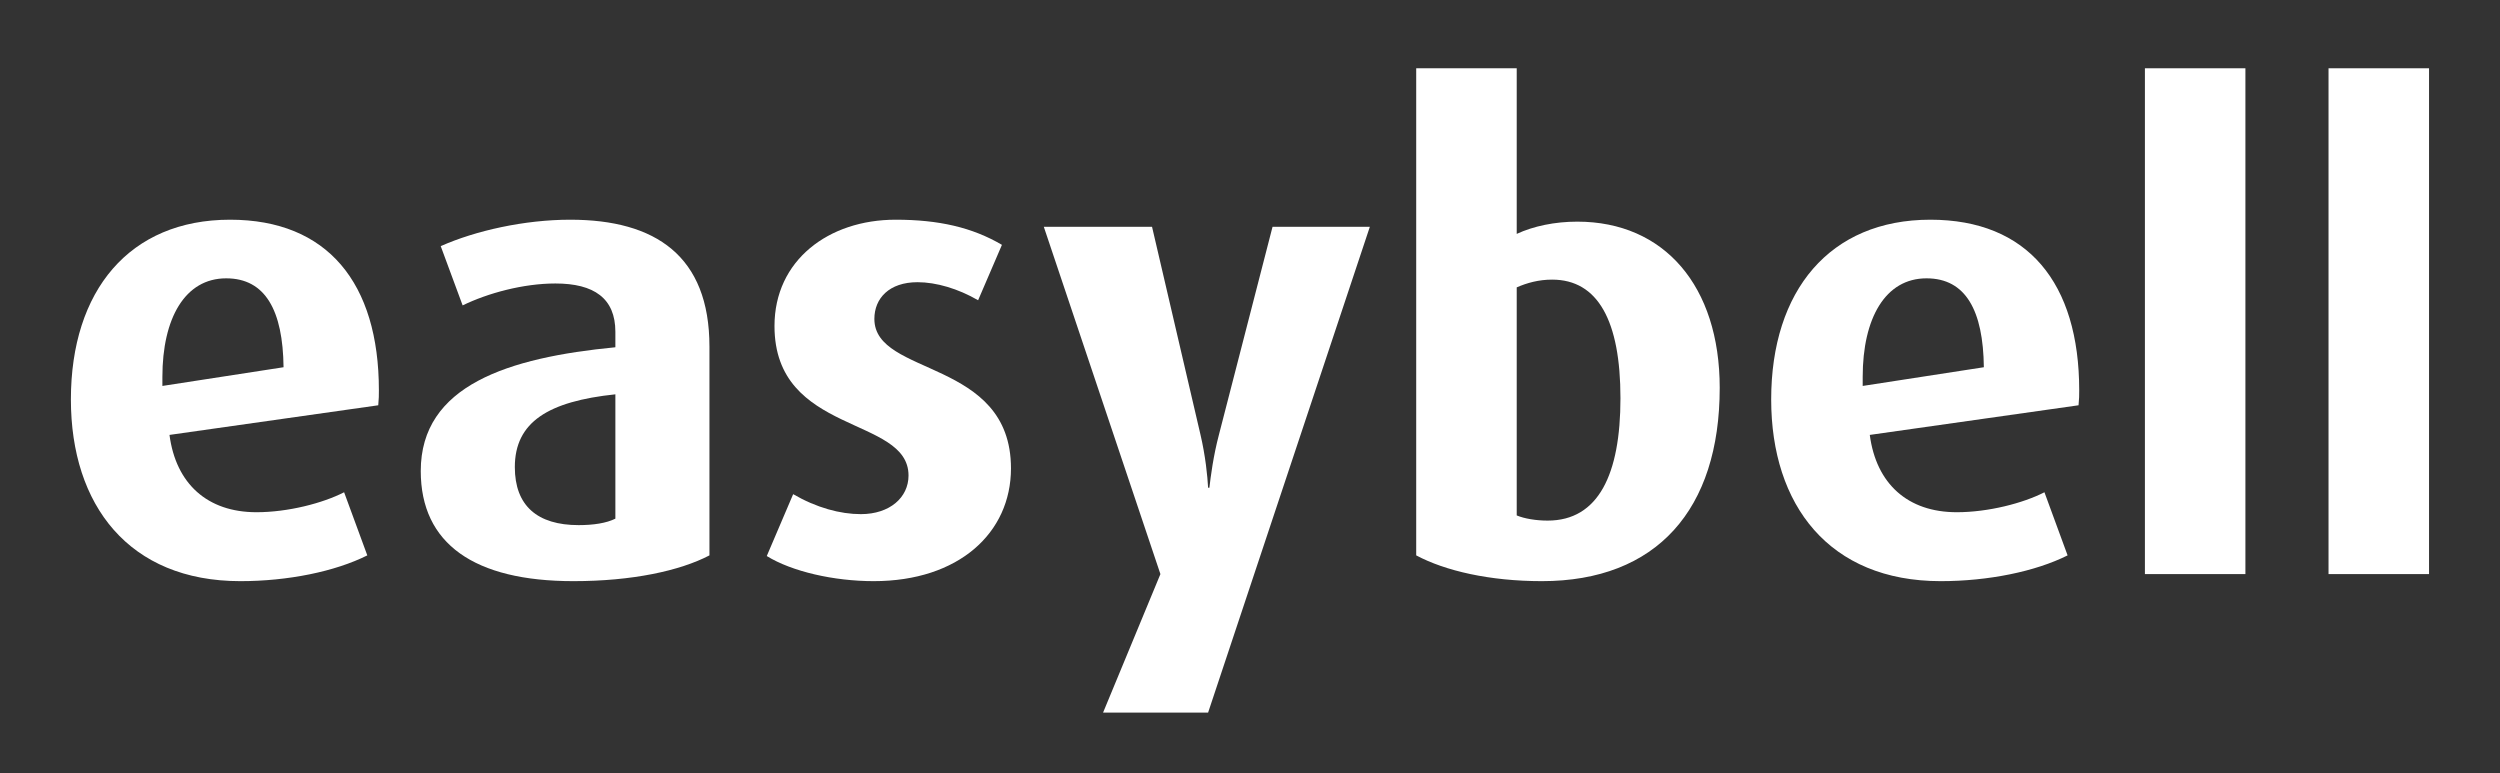
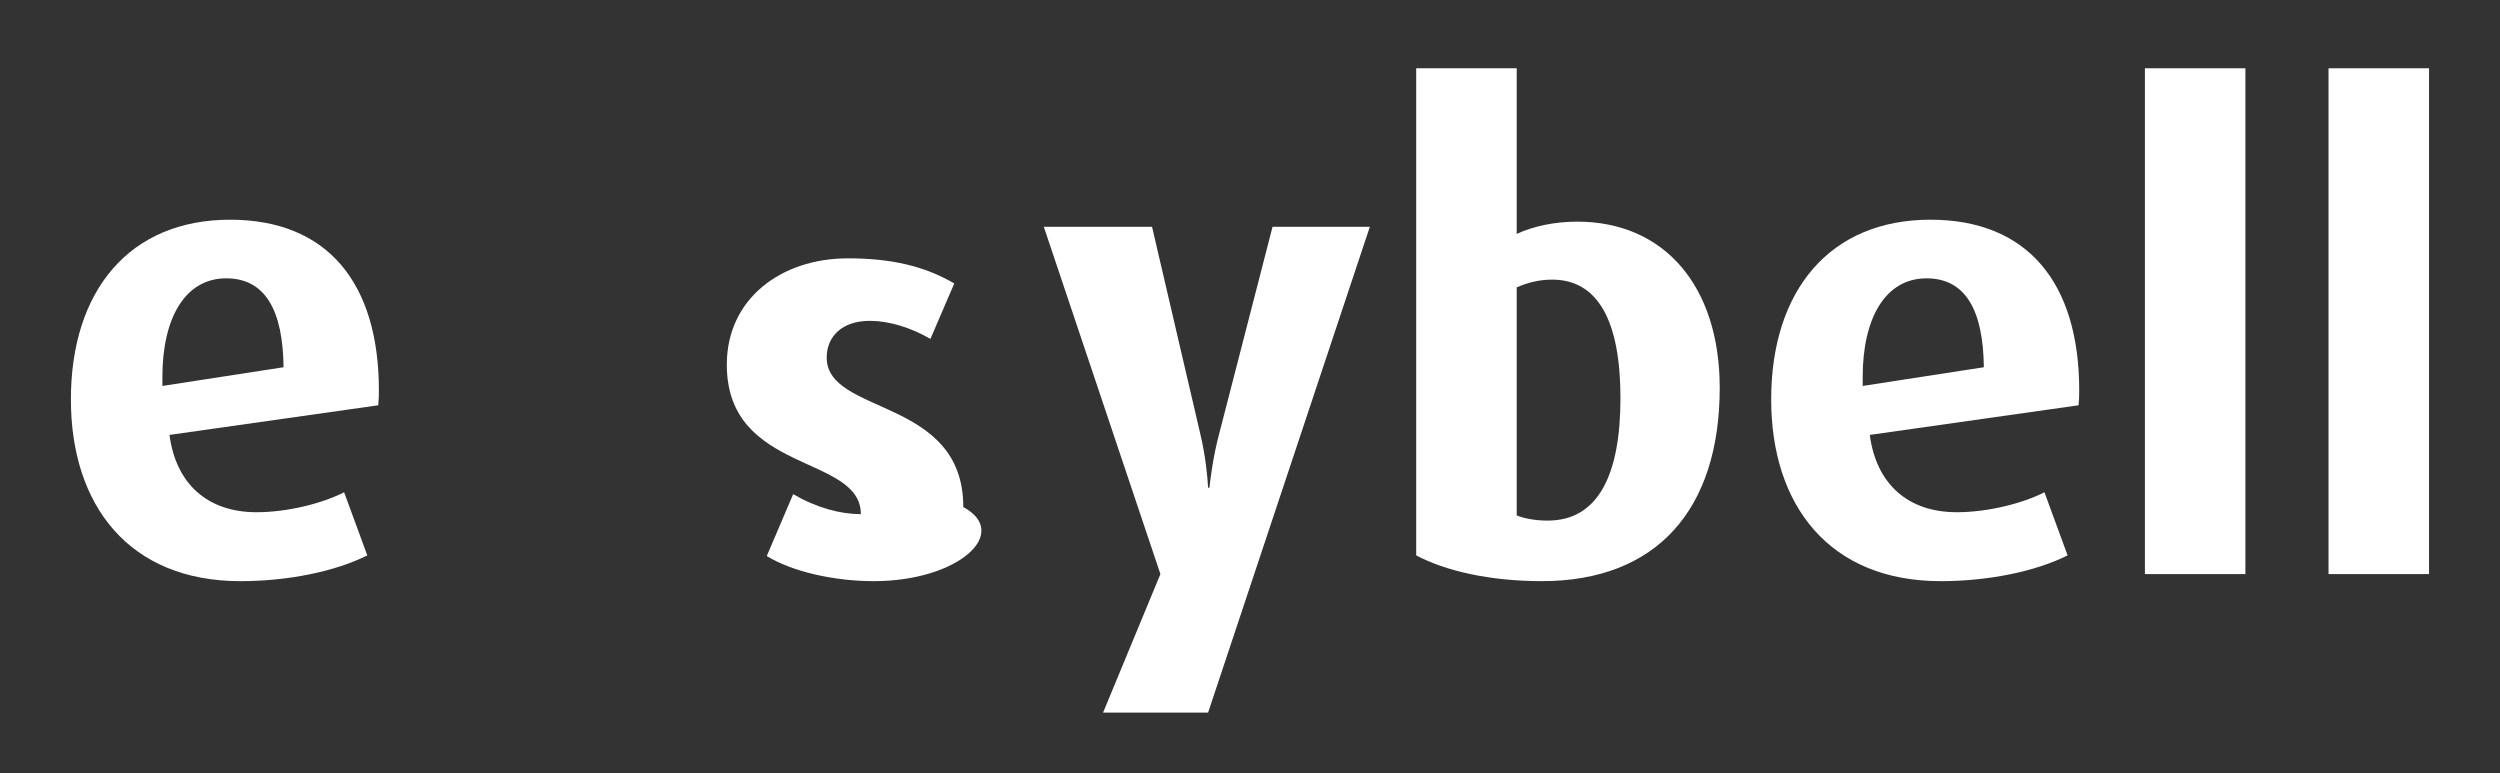
<svg xmlns="http://www.w3.org/2000/svg" version="1.1" id="Layer_1" x="0px" y="0px" width="970px" height="300px" viewBox="0 0 970 300" enable-background="new 0 0 970 300" xml:space="preserve">
  <rect x="0" y="0" width="970" height="300" fill="#333333" stroke="none" />
  <g>
    <path fill="#FFFFFF" d="M146.764,157.247l-81.003,11.497c2.497,19,14.749,29.997,33.748,29.997c12.252,0,25.746-3.508,34.004-7.746   l9,24.492c-12.495,6.261-30.752,9.999-49.252,9.999c-43.247,0-65.755-29.498-65.755-70.492c0-42.249,22.75-69.75,61.761-69.75   c37.742,0,57.741,24.505,57.741,66.242C147.008,153.495,147.008,154.494,146.764,157.247z M87.756,107.994   c-15.991,0-24.748,15.492-24.748,38.242v3.508l47.012-7.259C109.764,120.503,103.004,107.994,87.756,107.994z" />
-     <path fill="#FFFFFF" d="M222.505,225.486c-38.498,0-59.251-14.493-59.251-42.736c0-33.248,34.004-44.003,75.511-48.01v-5.991   c0-12.995-8.258-18.756-23.262-18.756c-12.496,0-26.246,3.751-36.002,8.501L171,95.499c13.507-6.004,32.506-10.255,50.264-10.255   c32.993,0,54.002,13.994,54.002,49.253v80.991C263.756,221.491,245.255,225.486,222.505,225.486z M238.765,152.996   c-26.015,2.739-39.01,10.741-39.01,28.243c0,15.004,8.757,22.507,24.748,22.507c5.749,0,10.754-0.756,14.262-2.509V152.996z" />
-     <path fill="#FFFFFF" d="M338.998,225.486c-15.492,0-31.751-3.738-41.494-9.743l10.242-24.005   c9.001,5.249,18.257,7.746,26.259,7.746c11.254,0,18.5-6.491,18.5-14.992c0-23.25-52.005-15.505-52.005-57.997   c0-25.503,20.996-41.251,46.999-41.251c16.746,0,29.754,2.996,41.251,9.756l-9.244,21.496c-7.759-4.493-16.247-7.003-23.506-7.003   c-10.998,0-16.746,6.26-16.746,14.249c0,22.494,53.003,15.248,53.003,57.996C392.257,206.742,372.003,225.486,338.998,225.486z" />
+     <path fill="#FFFFFF" d="M338.998,225.486c-15.492,0-31.751-3.738-41.494-9.743l10.242-24.005   c9.001,5.249,18.257,7.746,26.259,7.746c0-23.25-52.005-15.505-52.005-57.997   c0-25.503,20.996-41.251,46.999-41.251c16.746,0,29.754,2.996,41.251,9.756l-9.244,21.496c-7.759-4.493-16.247-7.003-23.506-7.003   c-10.998,0-16.746,6.26-16.746,14.249c0,22.494,53.003,15.248,53.003,57.996C392.257,206.742,372.003,225.486,338.998,225.486z" />
    <path fill="#FFFFFF" d="M468.741,276.492H427.99l22.251-53.746L404.996,87.997h41.993l18.757,80.491   c1.997,8.501,2.752,16.247,2.996,20.753h0.499c0.499-4.251,1.498-12.253,3.751-20.753l20.753-80.491H531.5L468.741,276.492z" />
    <path fill="#FFFFFF" d="M598.241,225.486c-20.254,0-37.512-3.995-48.753-9.999V26.492h38.998v64.258   c6.504-3.009,14.749-4.75,23.506-4.75c33.748,0,55.257,25.004,55.257,64.488C667.248,197.742,642.743,225.486,598.241,225.486z    M602.235,108.494c-5.249,0-9.743,1.255-13.75,3.009v88.48c2.996,1.255,7.502,2.01,11.996,2.01   c19.755,0,28.256-18.001,28.256-47.498C628.737,124.497,619.993,108.494,602.235,108.494z" />
    <path fill="#FFFFFF" d="M806.478,157.247l-81.003,11.497c2.509,19,14.749,29.997,33.748,29.997c12.253,0,25.759-3.508,34.017-7.746   l8.988,24.492c-12.496,6.261-30.752,9.999-49.253,9.999c-43.247,0-65.755-29.498-65.755-70.492c0-42.249,22.75-69.75,61.76-69.75   c37.743,0,57.754,24.505,57.754,66.242C806.734,153.495,806.734,154.494,806.478,157.247z M747.483,107.994   c-16.003,0-24.76,15.492-24.76,38.242v3.508l47.012-7.259C769.478,120.503,762.731,107.994,747.483,107.994z" />
    <path fill="#FFFFFF" d="M832.225,222.746V26.492h38.994v196.254H832.225z" />
    <path fill="#FFFFFF" d="M903.469,222.746V26.492h38.997v196.254H903.469z" />
  </g>
</svg>